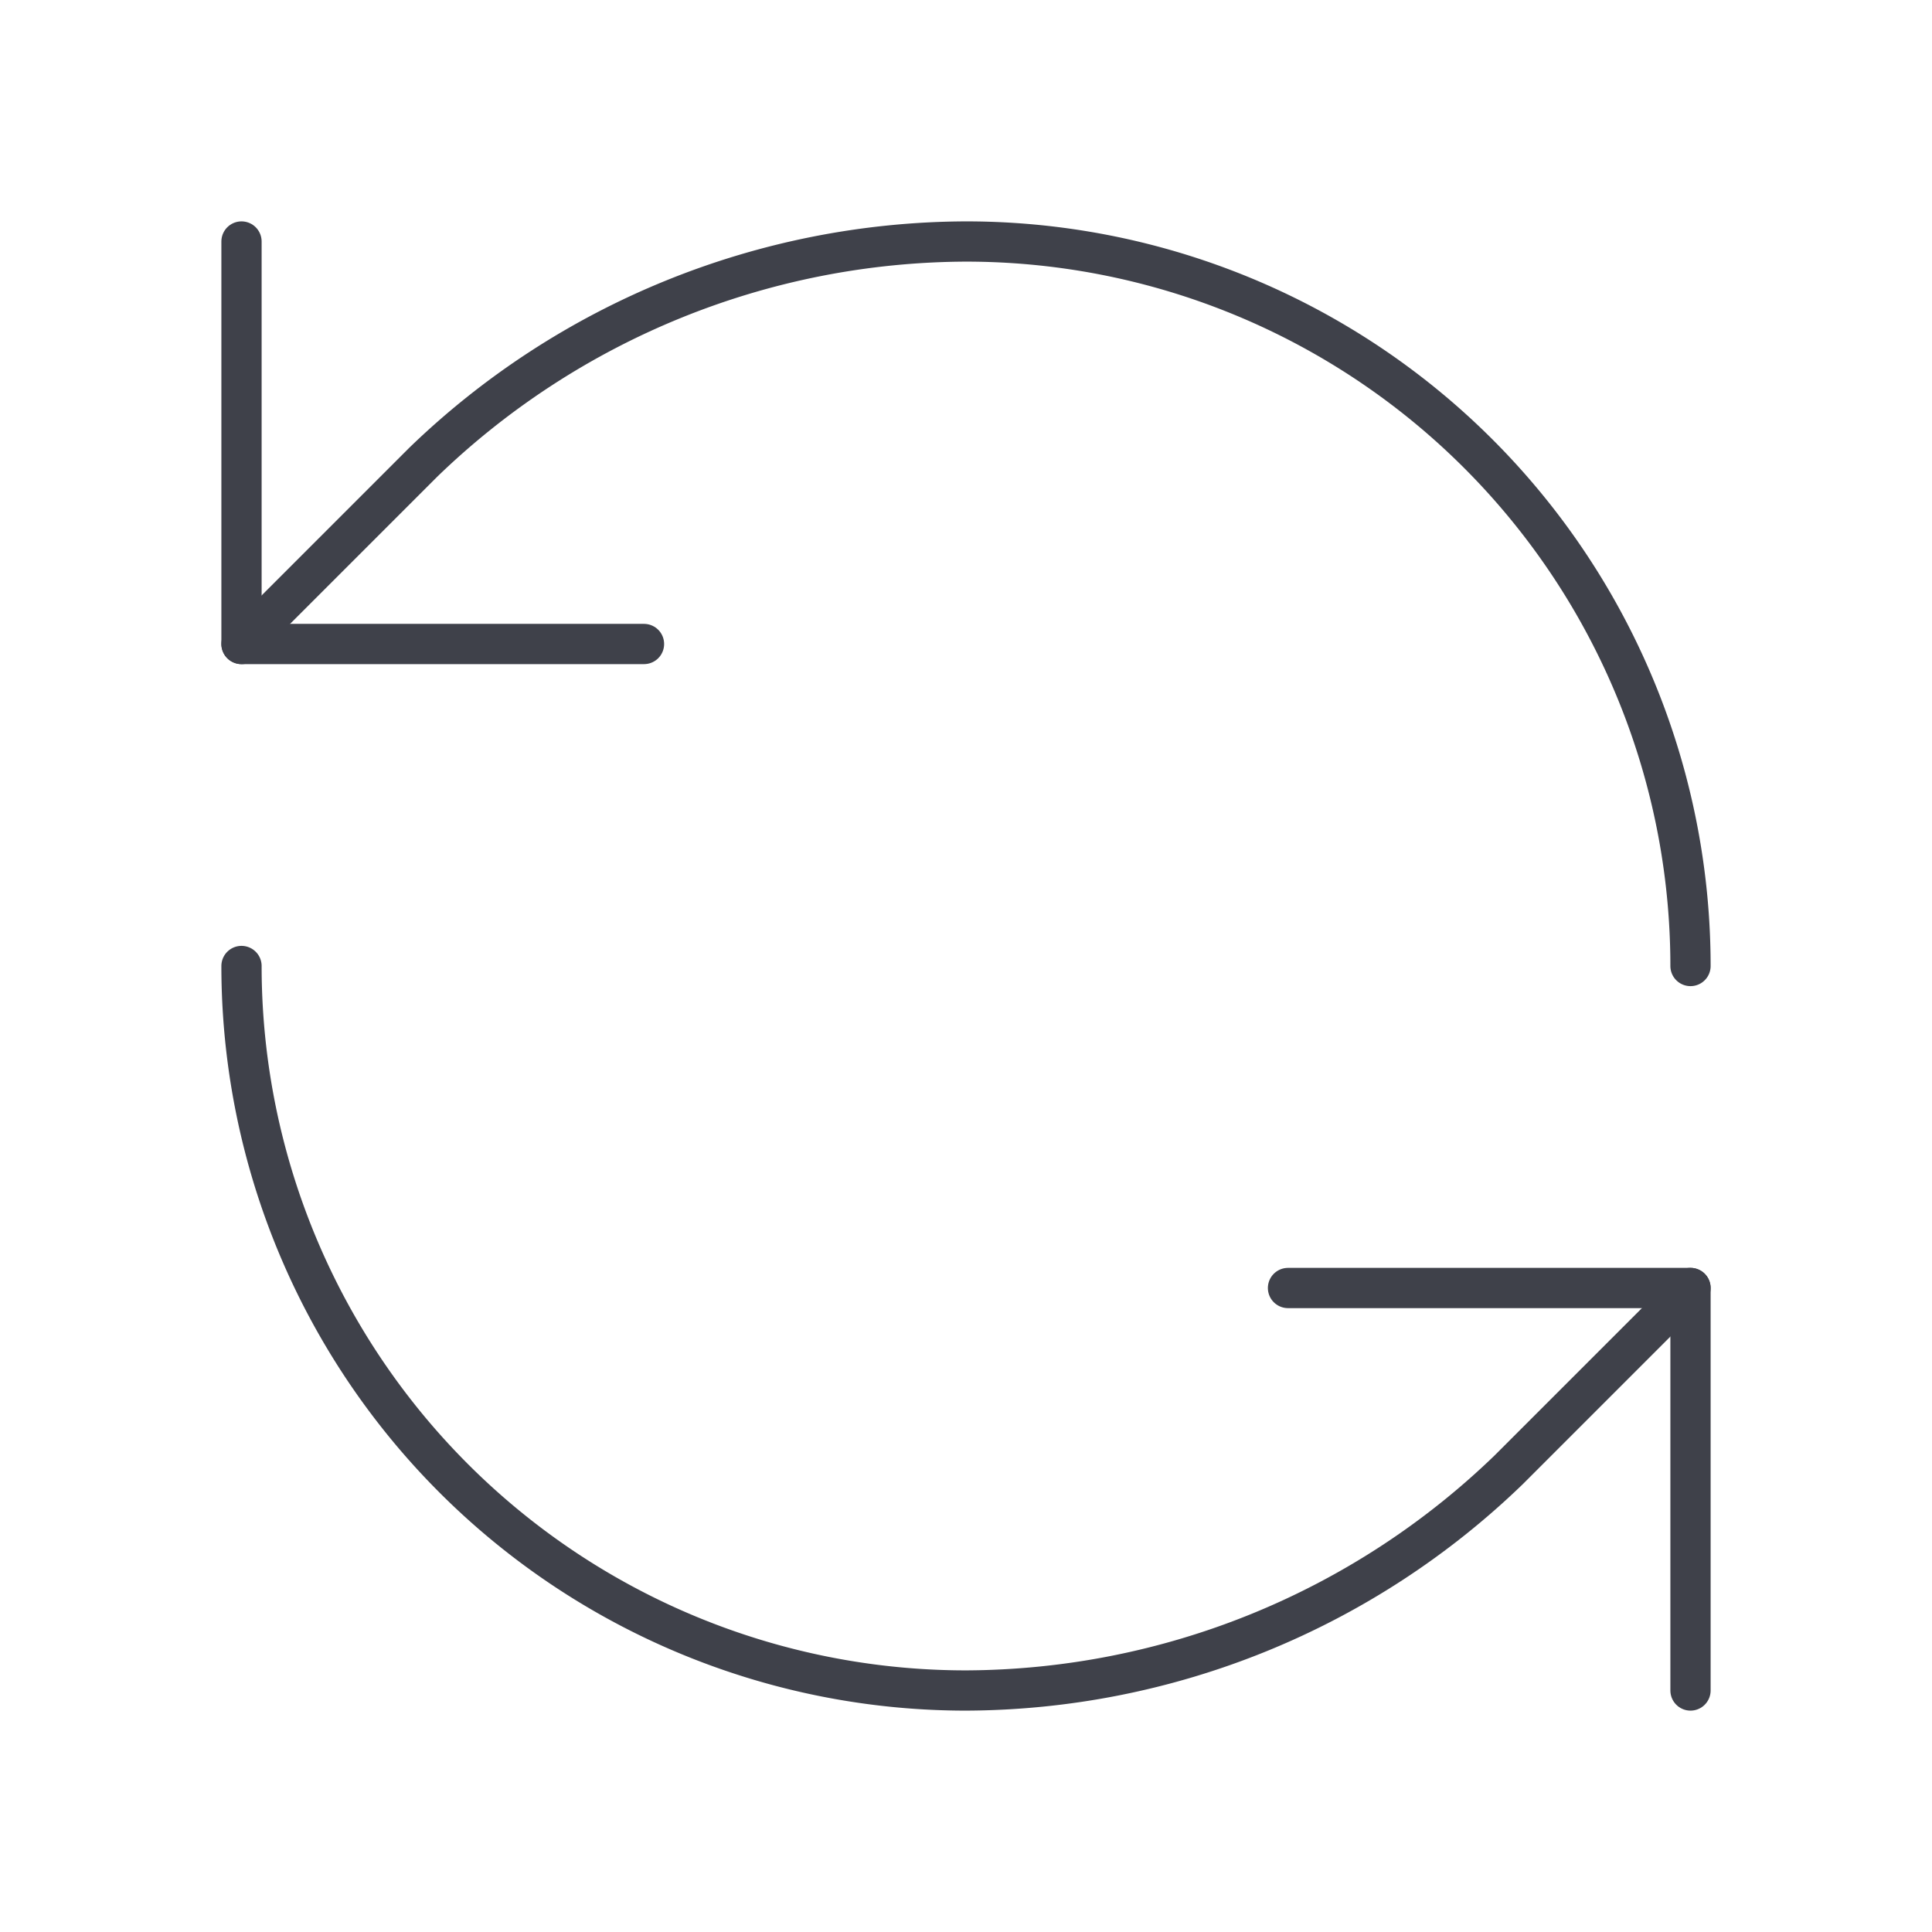
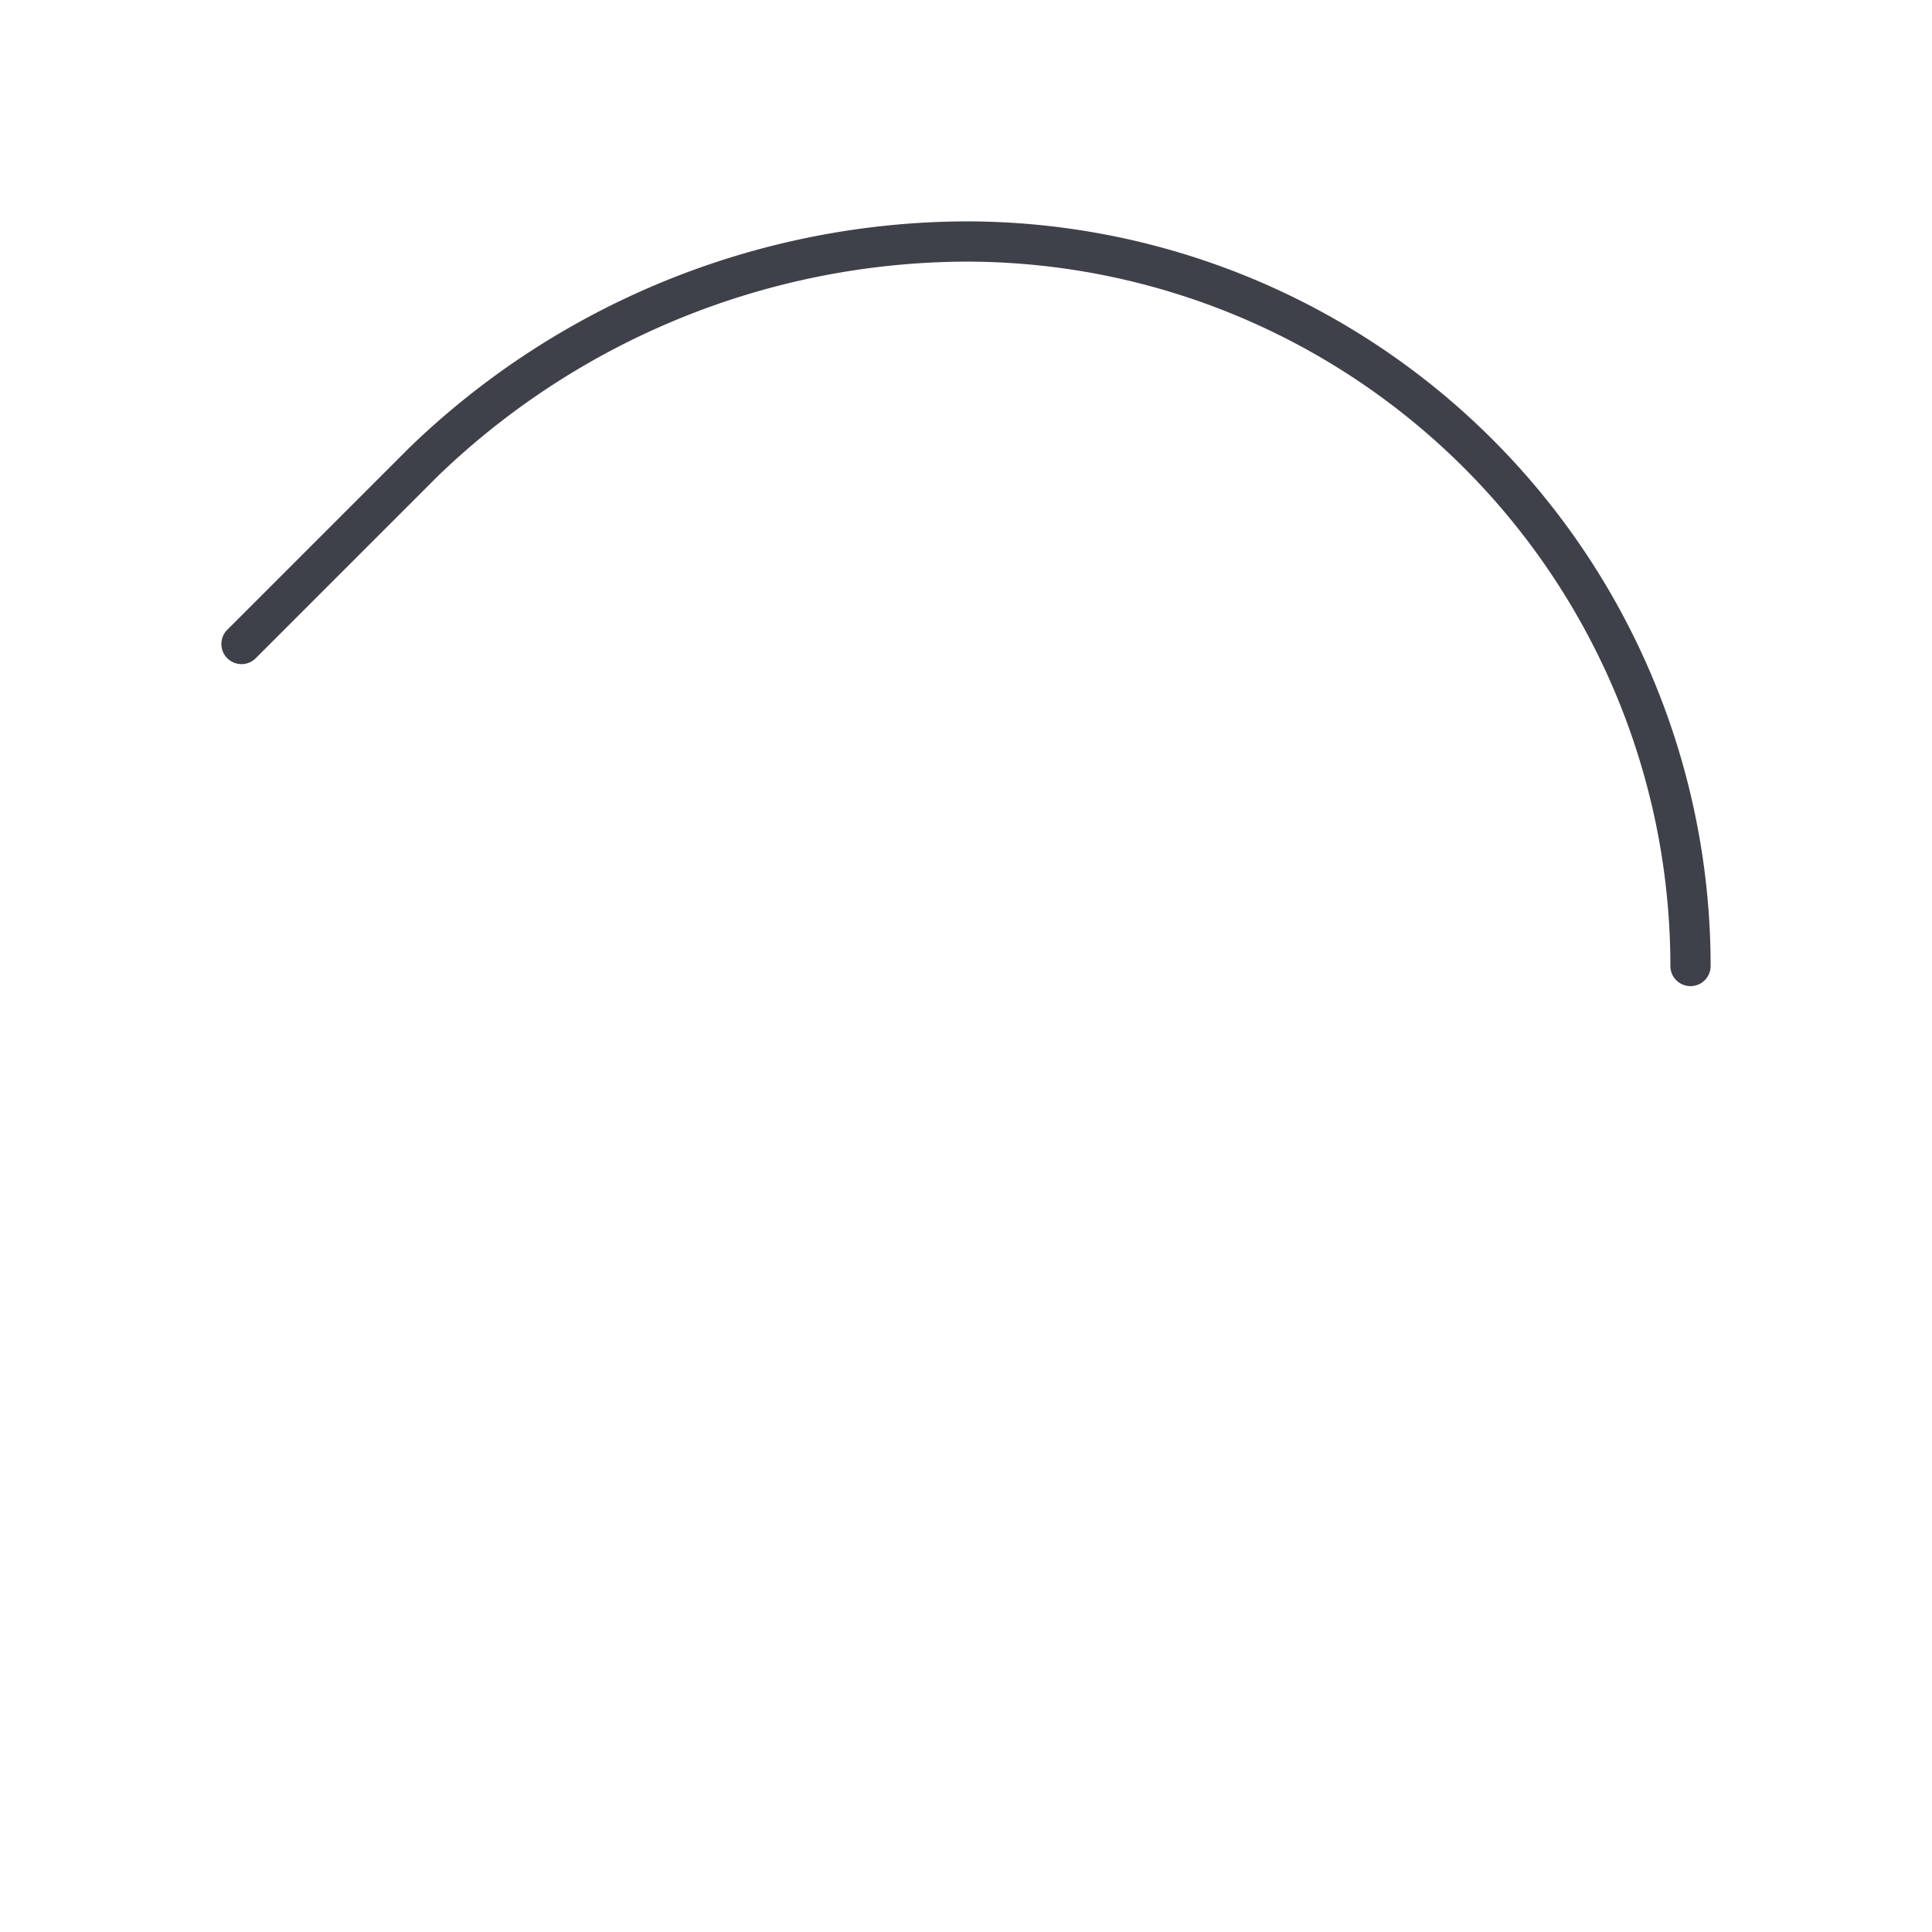
<svg xmlns="http://www.w3.org/2000/svg" width="48" height="48" viewBox="0 0 24 24" fill="none" stroke="#3f414a" stroke-width="0.5" stroke-linecap="round" stroke-linejoin="round" class="lucide lucide-refresh-ccw">
  <path d="M21 12a9 9 0 0 0-9-9 9.75 9.75 0 0 0-6.74 2.74L3 8" />
-   <path d="M3 3v5h5" />
-   <path d="M3 12a9 9 0 0 0 9 9 9.75 9.75 0 0 0 6.74-2.74L21 16" />
-   <path d="M16 16h5v5" />
</svg>